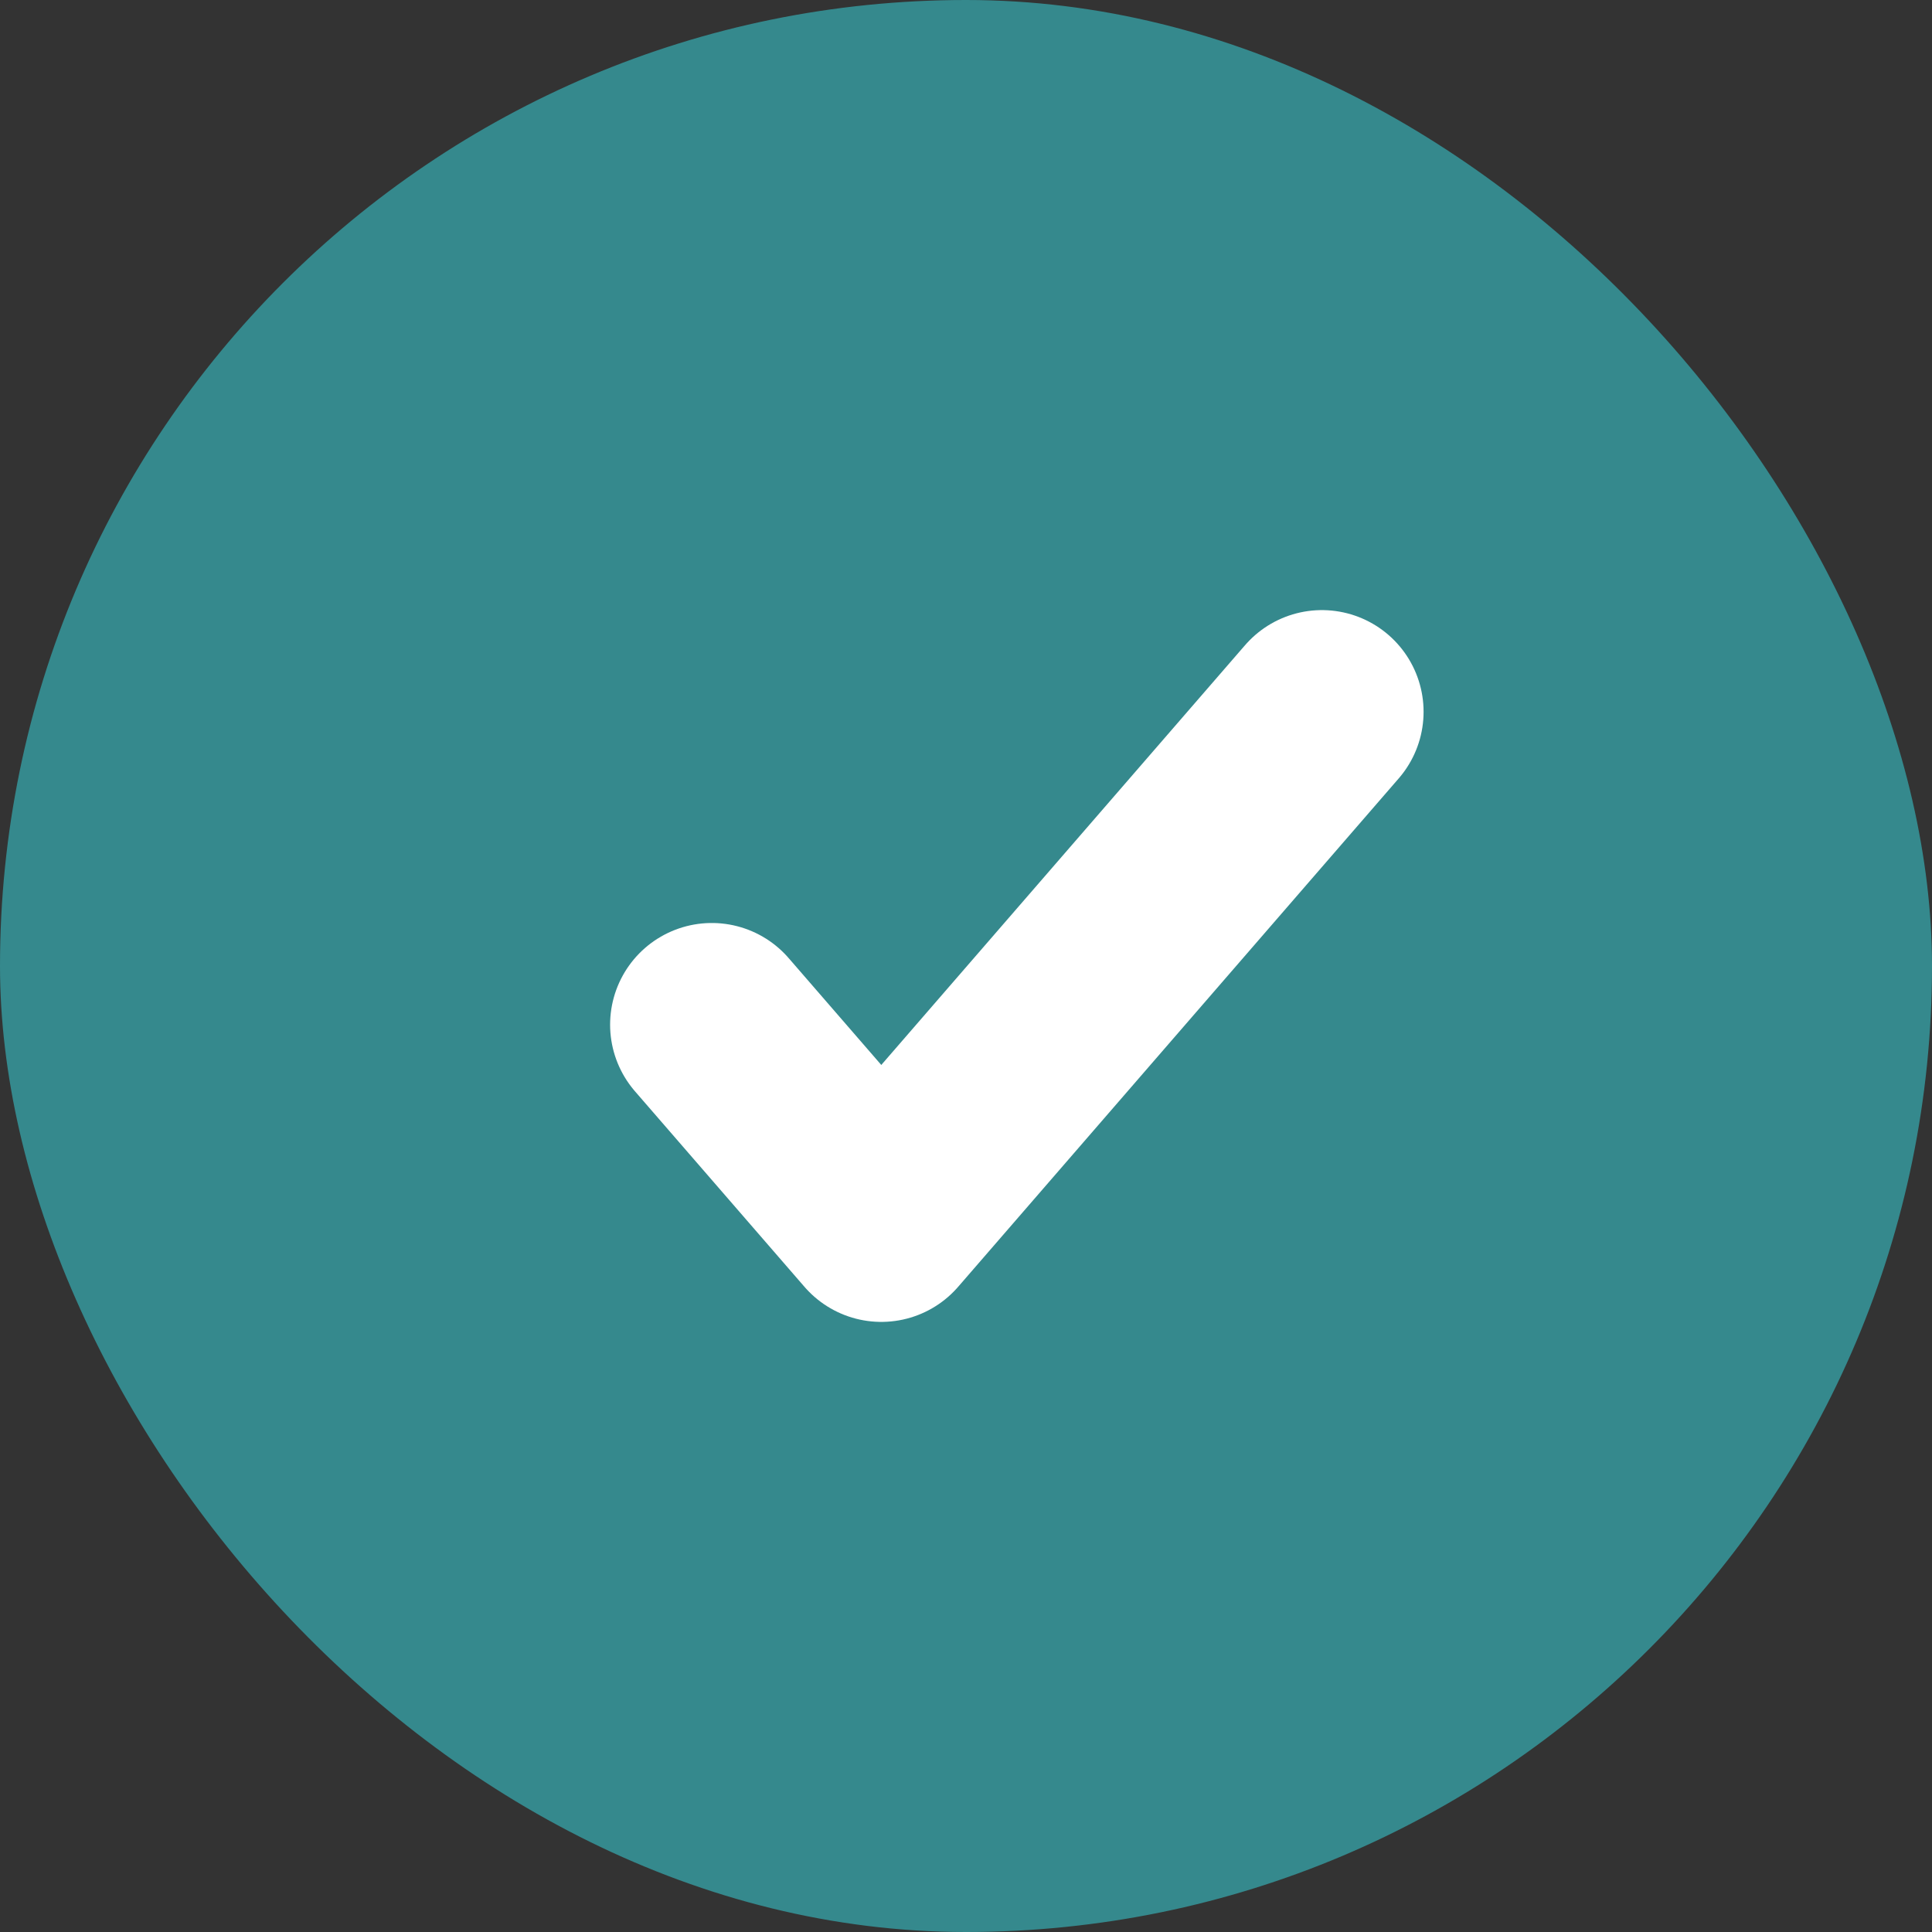
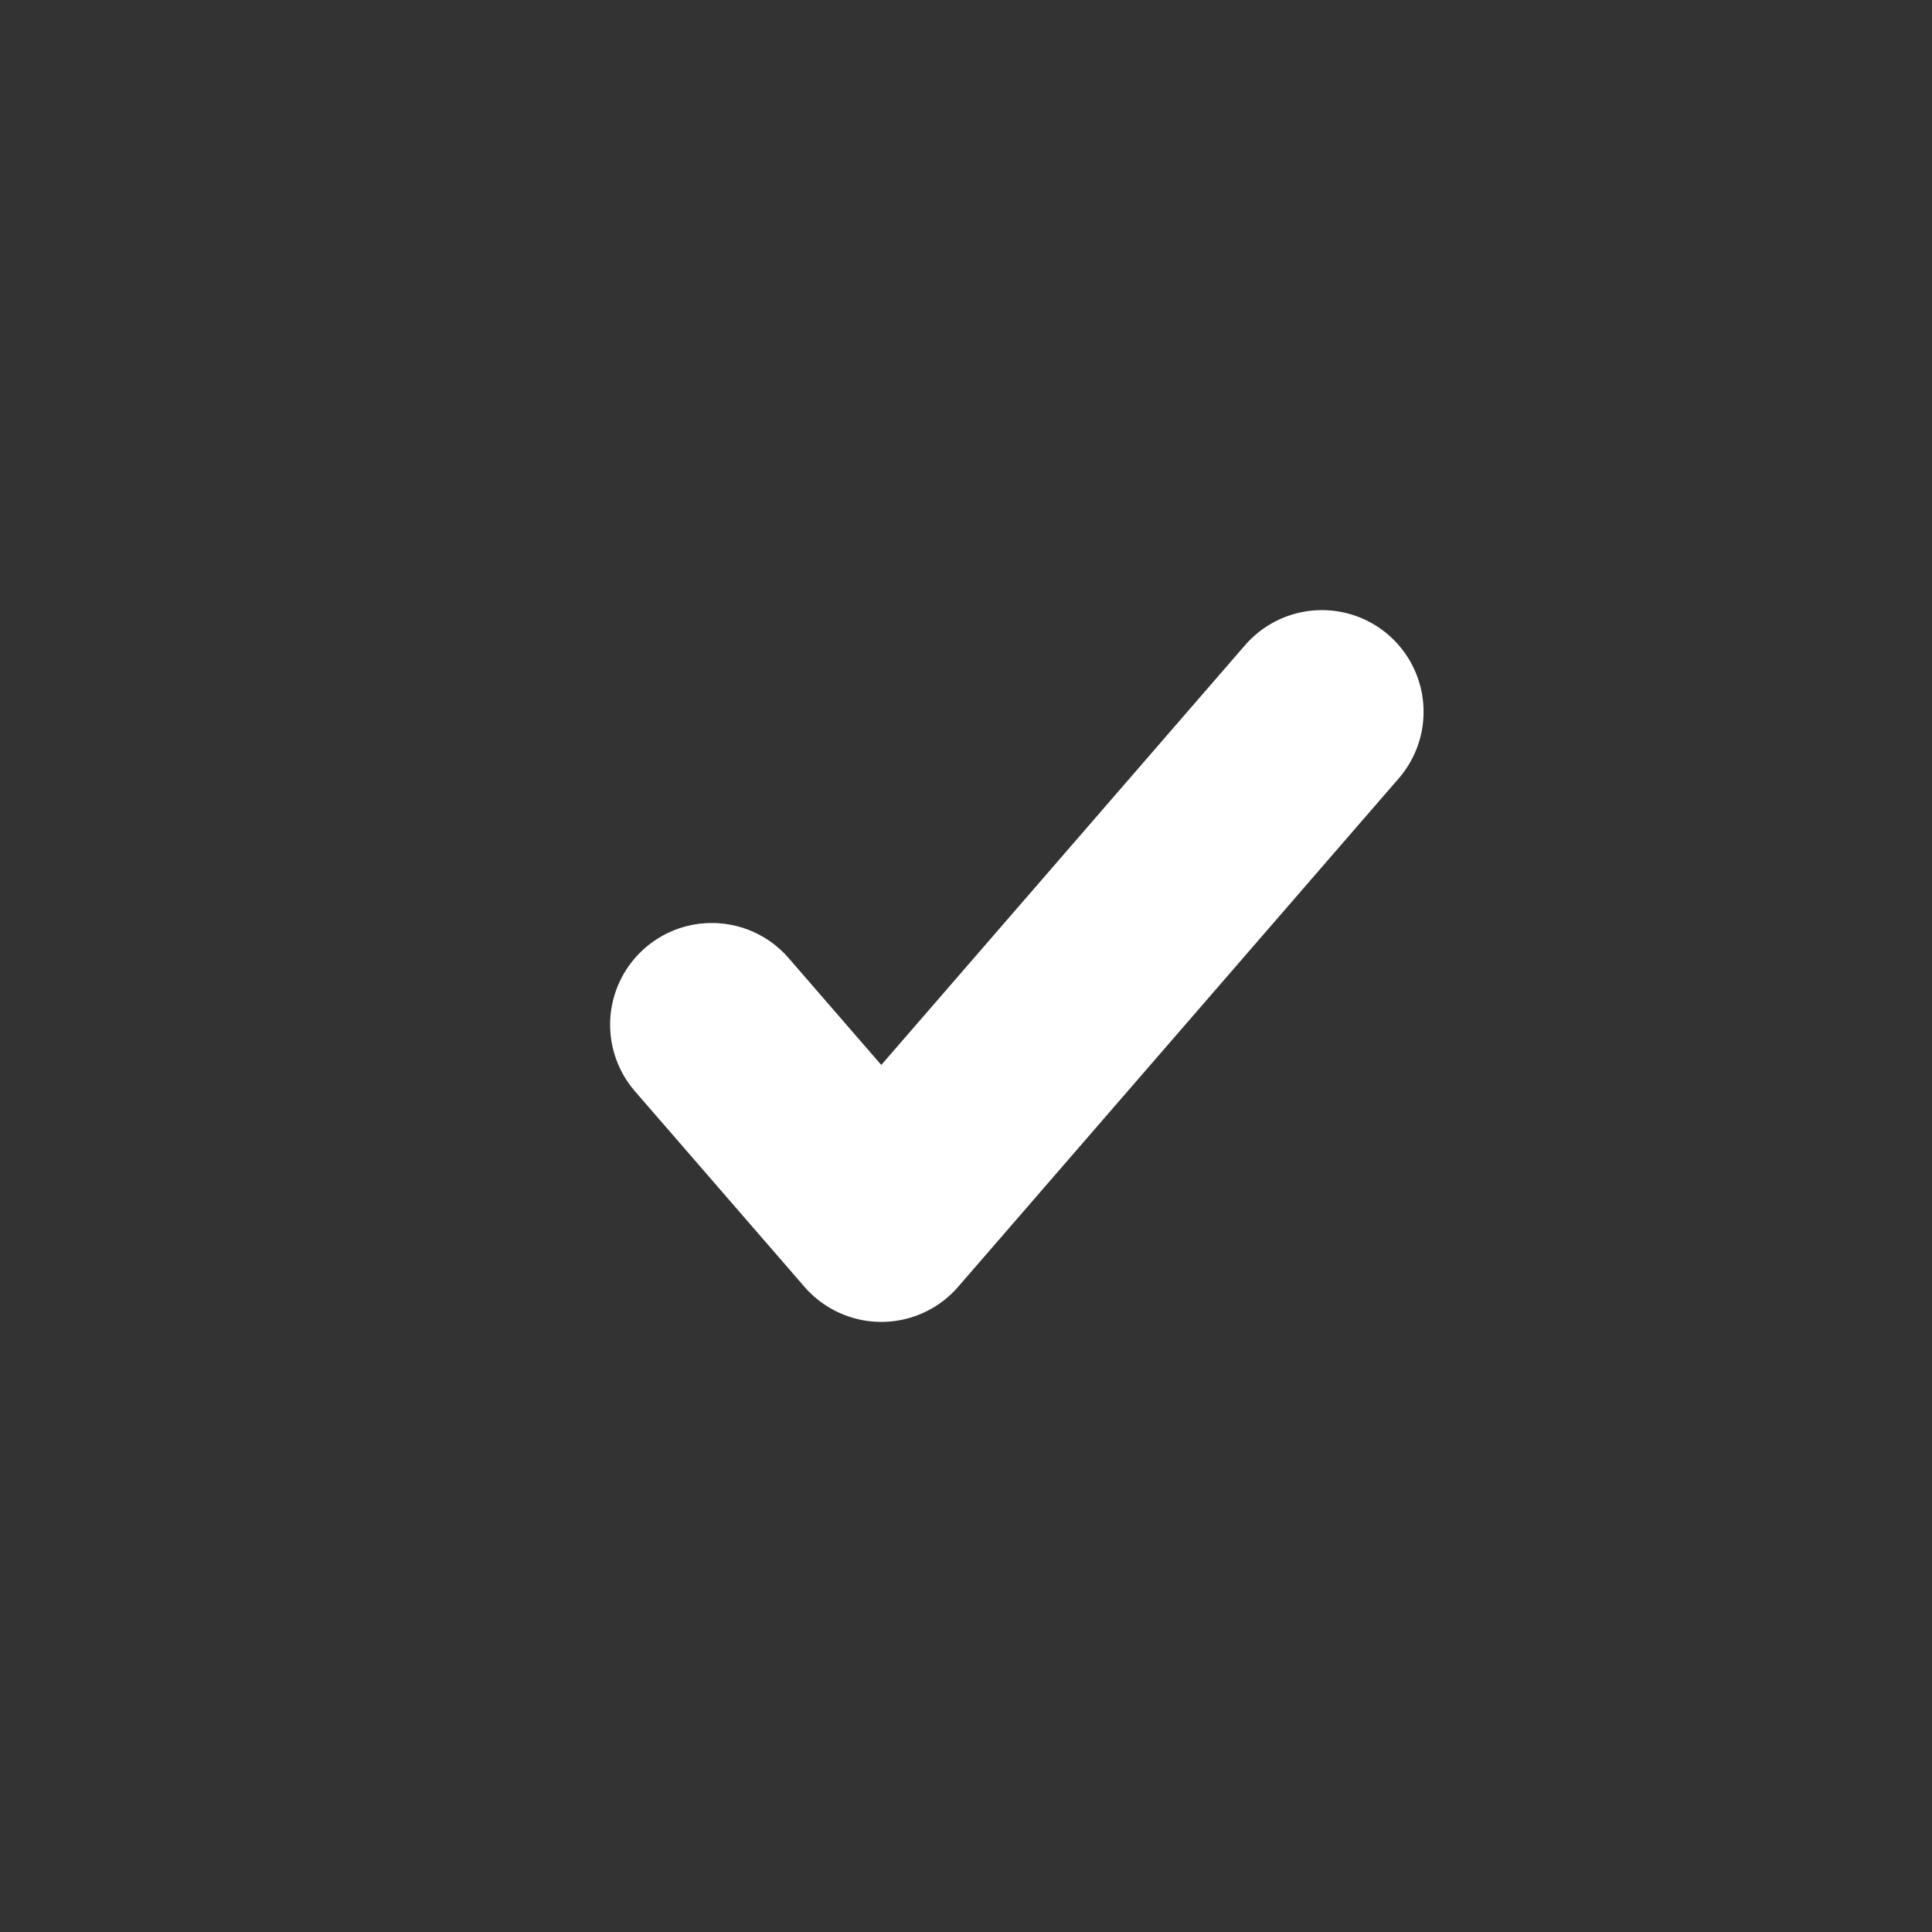
<svg xmlns="http://www.w3.org/2000/svg" width="19" height="19" viewBox="0 0 19 19" fill="none">
  <rect x="0" y="0" width="19" height="19" fill="#333333" stroke="none" />
-   <rect width="19" height="19" rx="9.5" fill="#35898D" />
  <path d="M7 10.077L8.667 12L13 7" stroke="white" stroke-width="2" stroke-linecap="round" stroke-linejoin="round" />
</svg>